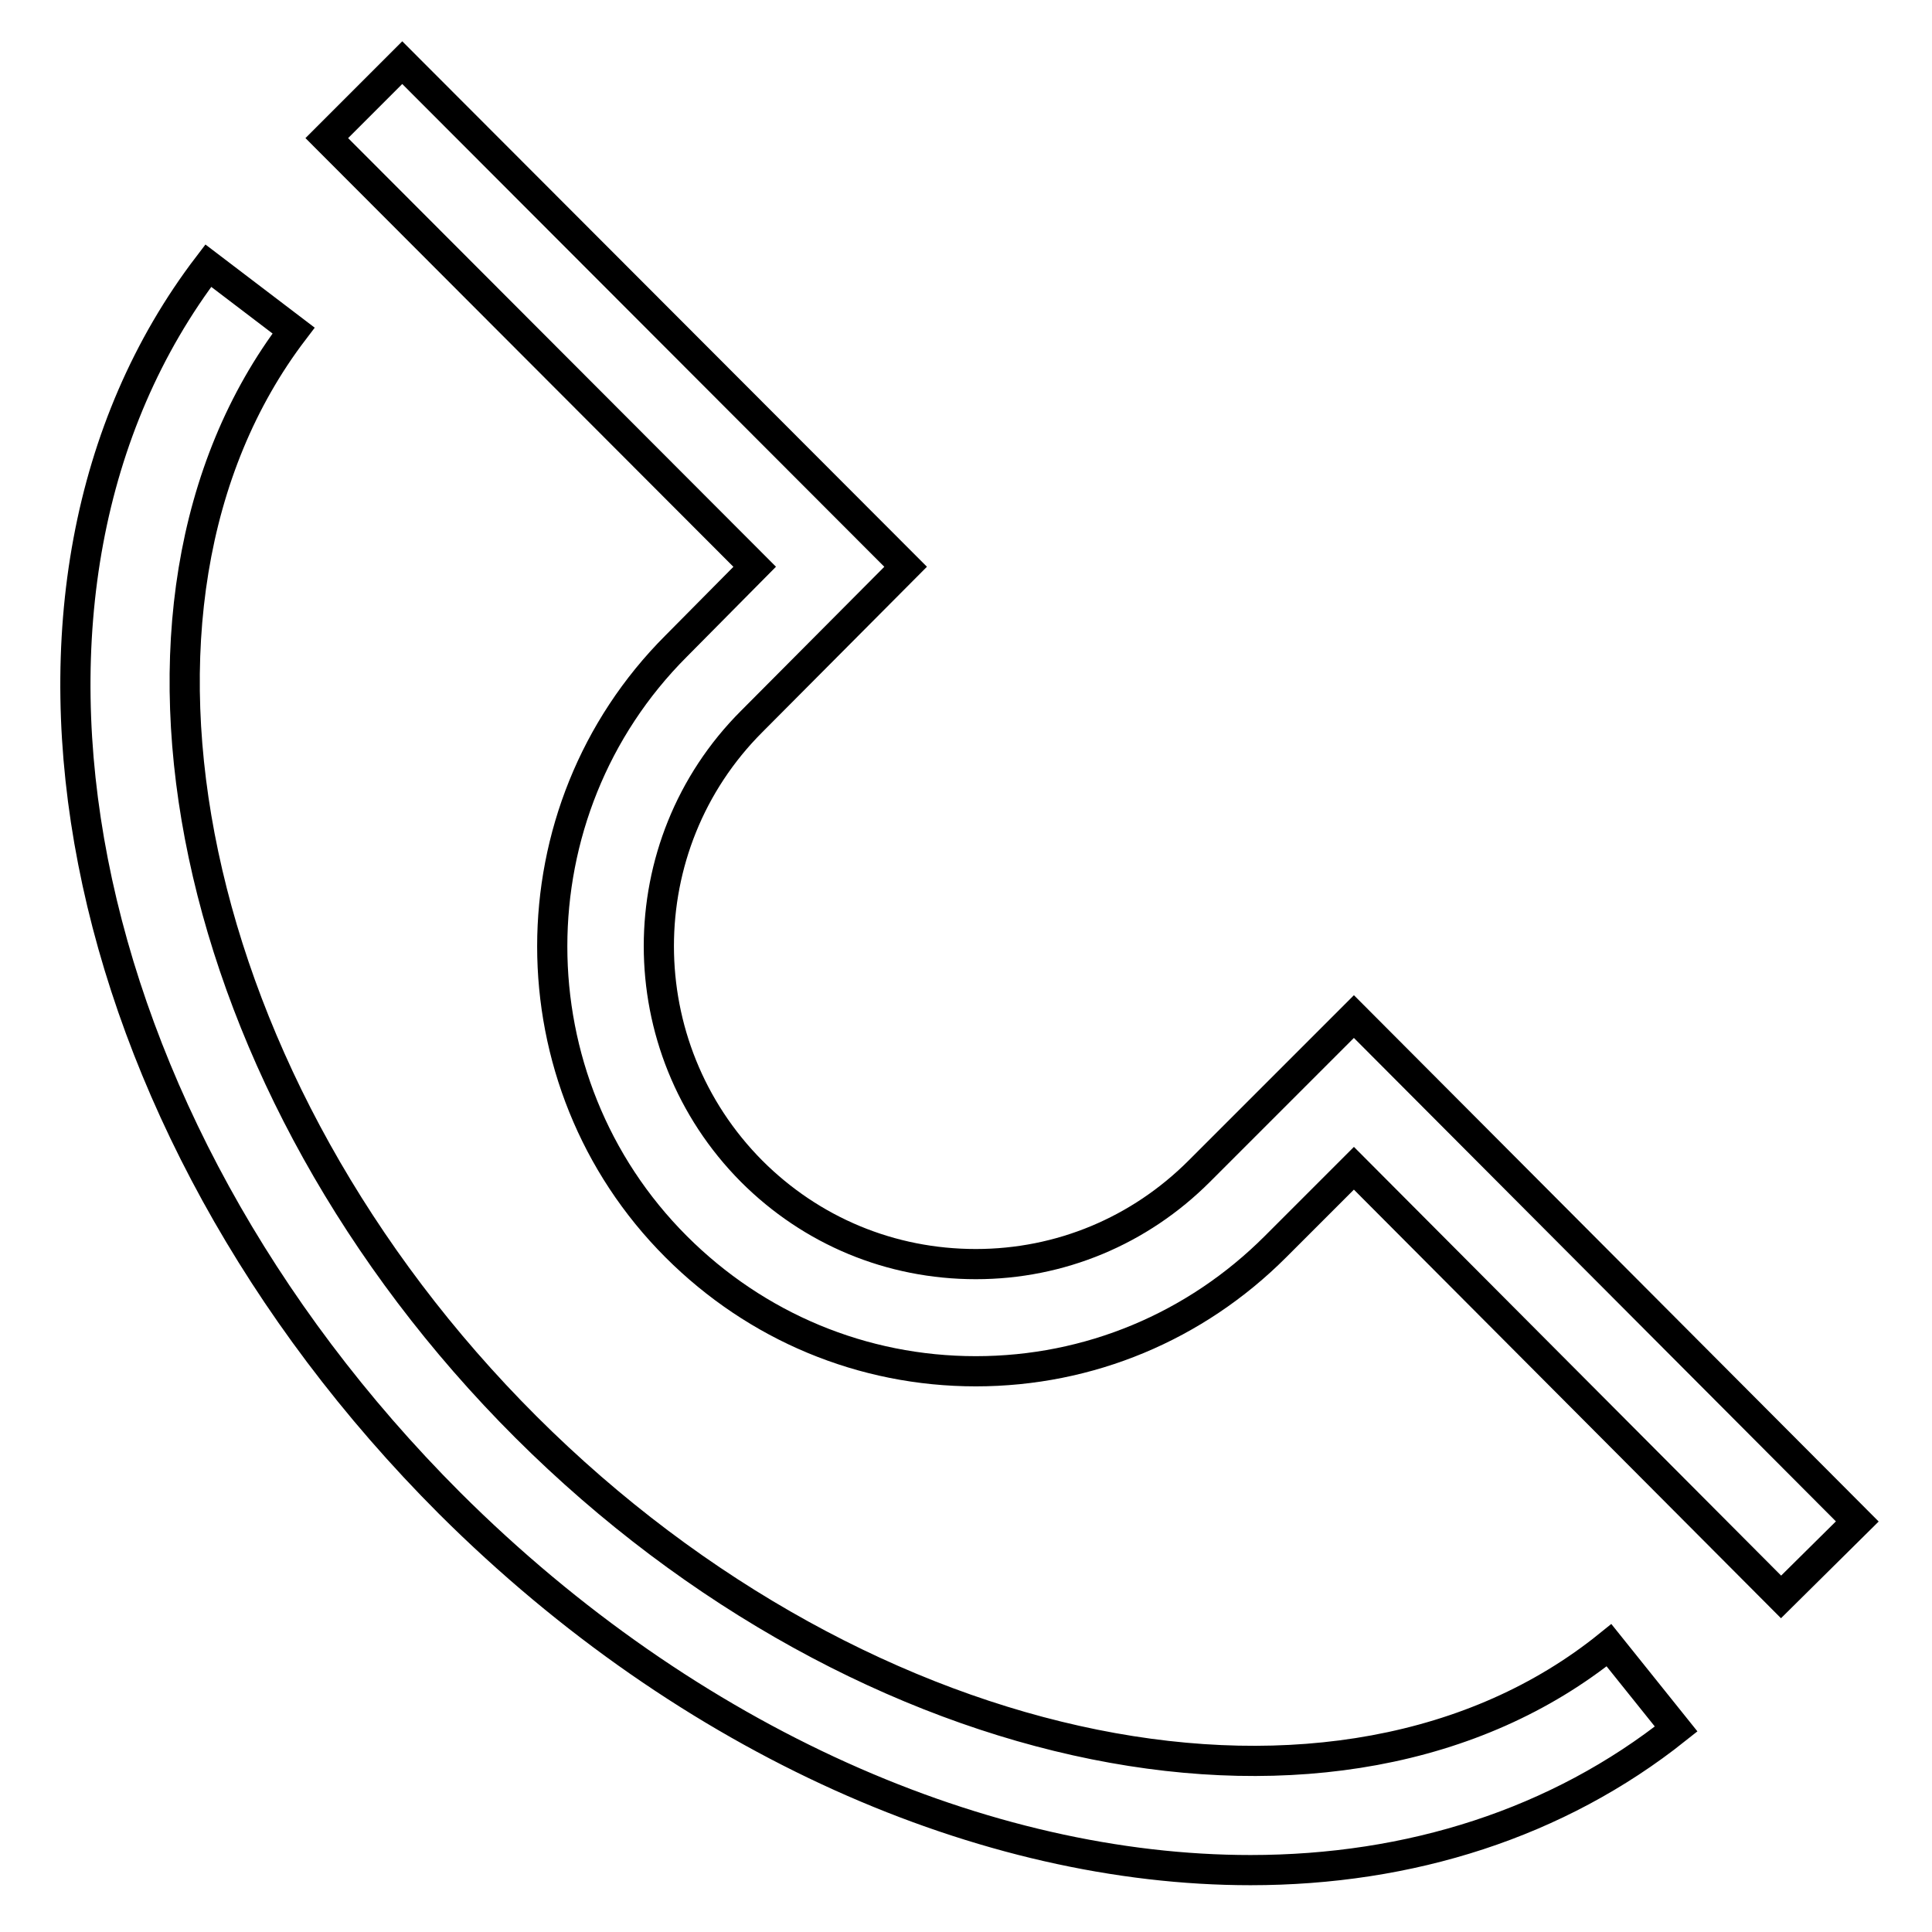
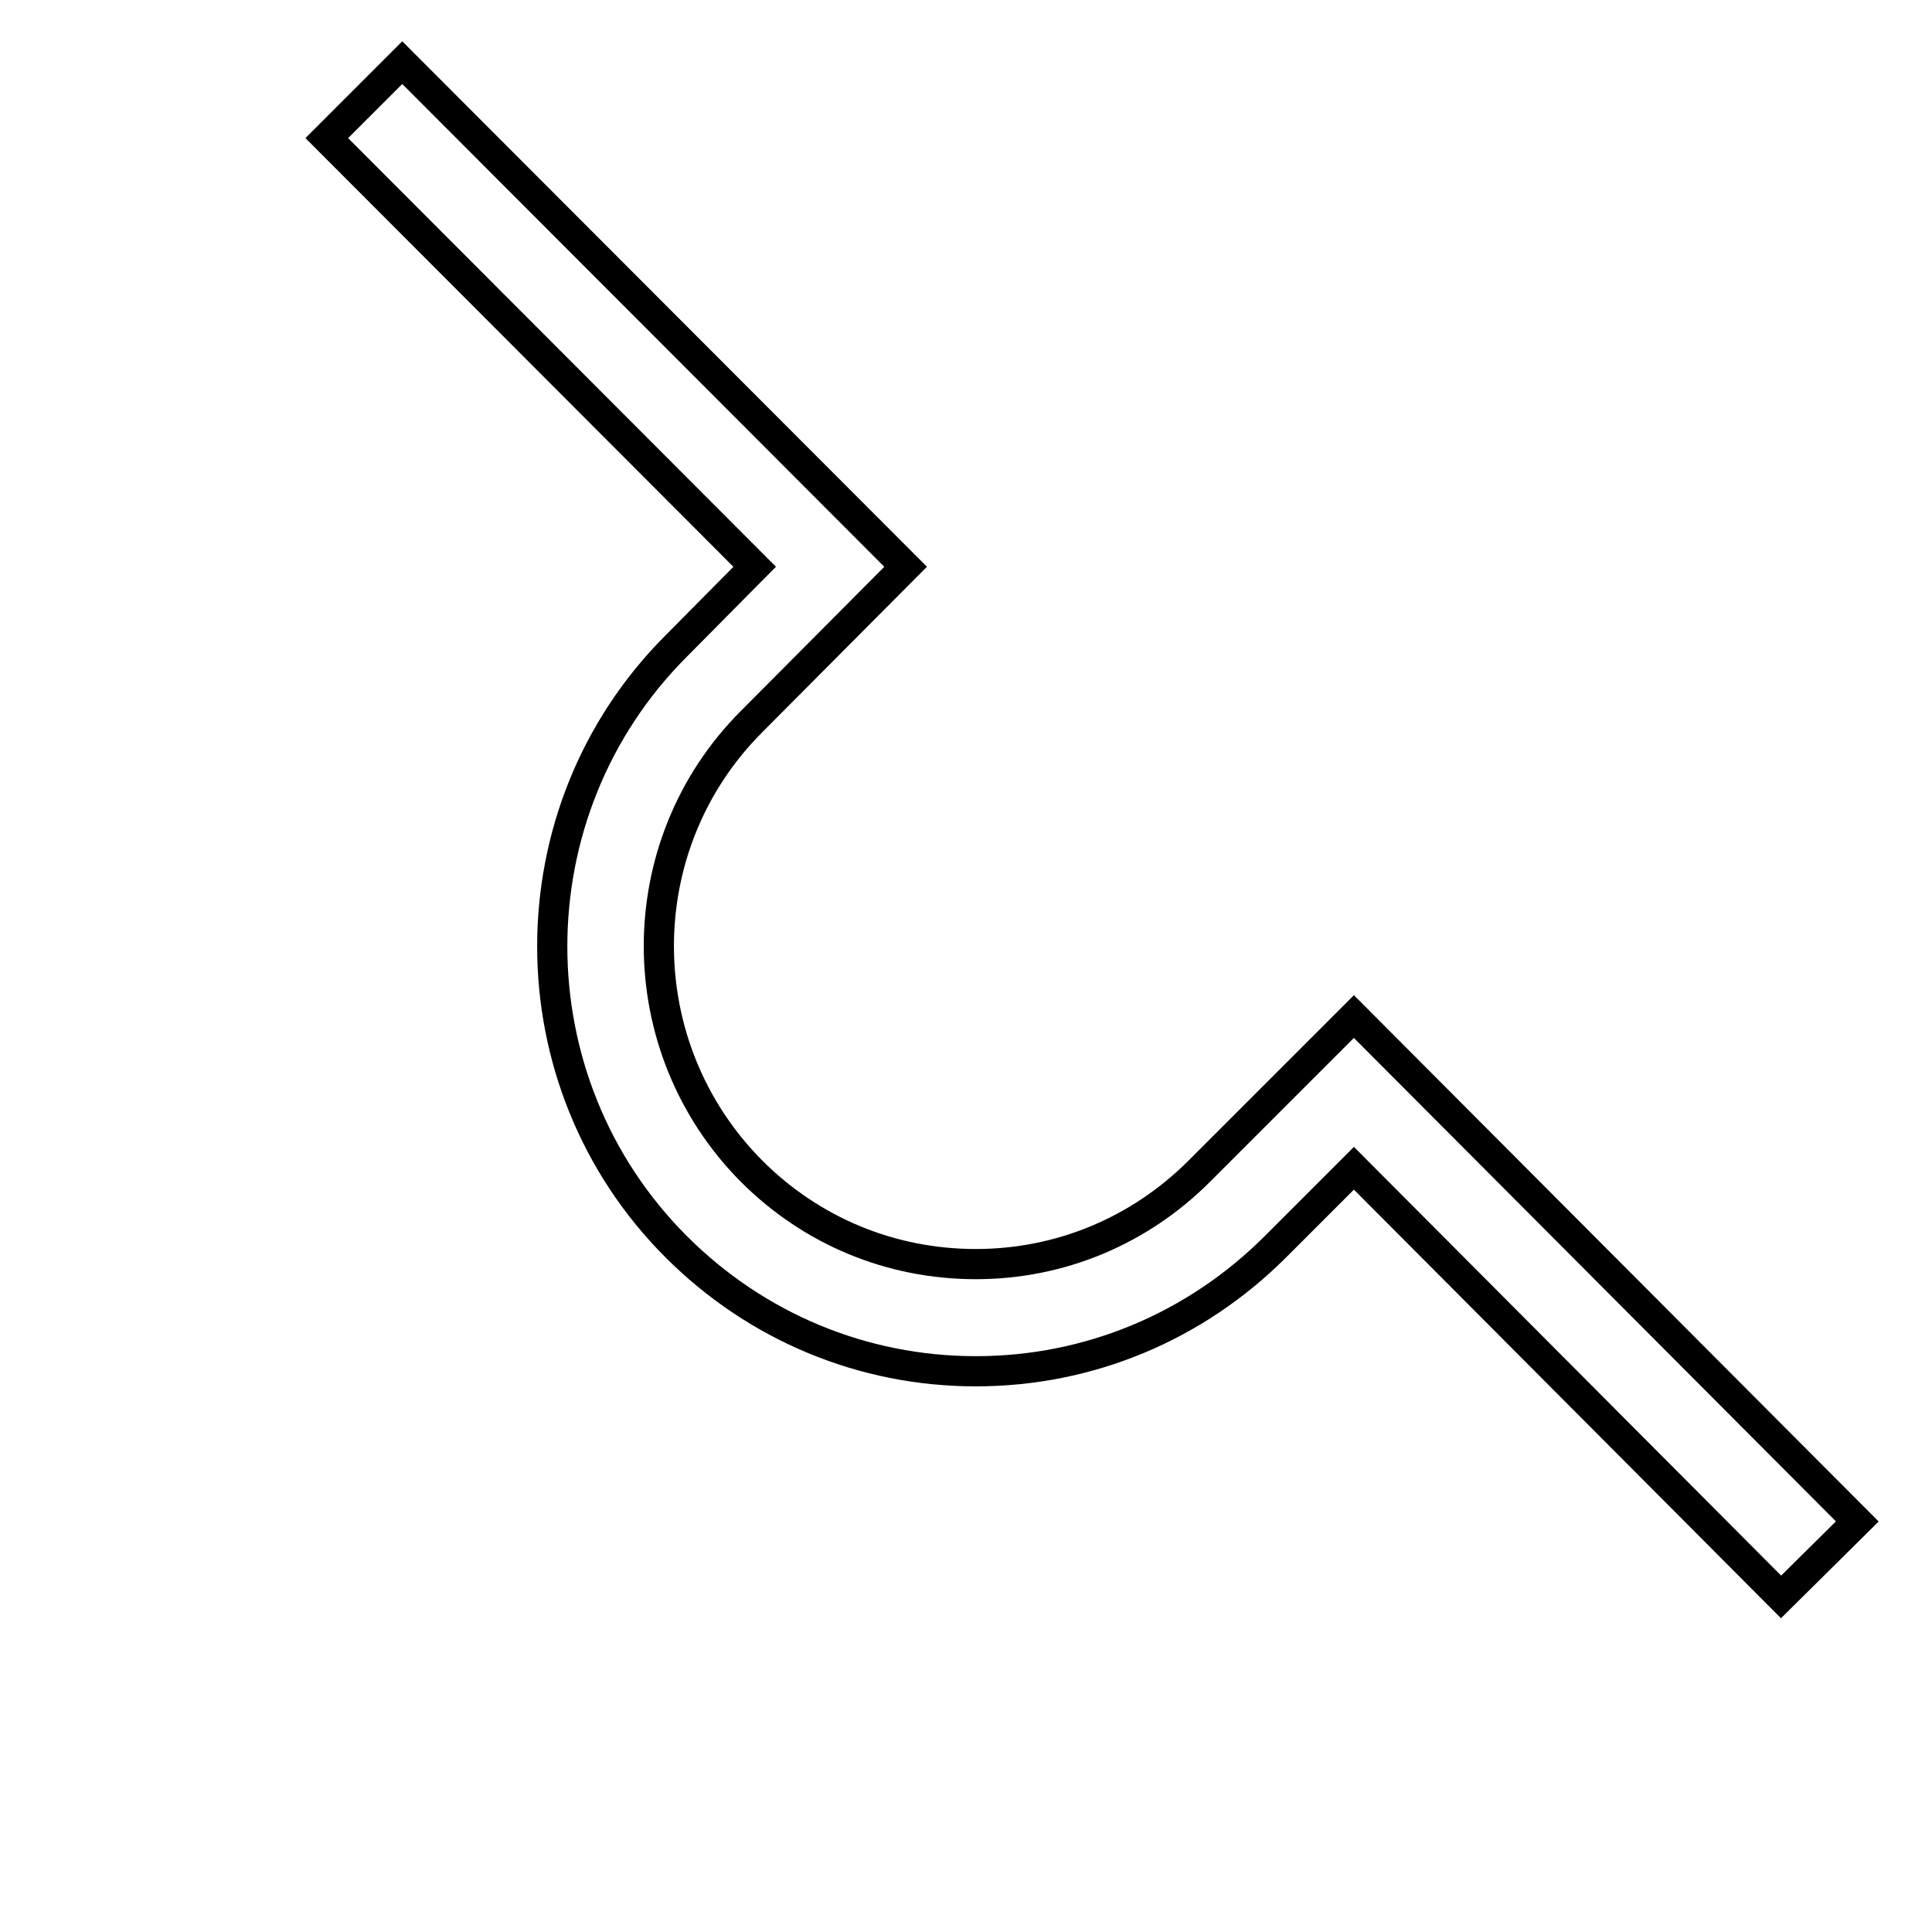
<svg xmlns="http://www.w3.org/2000/svg" version="1.1" x="0px" y="0px" viewBox="0 0 256 256" enable-background="new 0 0 256 256" xml:space="preserve">
  <g>
    <g>
-       <path stroke-width="4" fill-opacity="0" stroke="#000000" d="M165.7,247.8c-35.1,0-74.3-16.9-106.1-48.6C8.8,148.4-5,77.9,27.6,35.2l11.3,8.6C11.1,80.3,24.6,144.1,69.7,189.1c45,44.9,108,57.6,143.5,28.9l8.9,11.1C206.4,241.6,186.8,247.8,165.7,247.8z" />
      <path stroke-width="4" fill-opacity="0" stroke="#000000" d="M236,211.6l-56.6-56.8l-10.4,10.4c-10.6,10.6-24.7,16.5-39.7,16.5h0c-15,0-29.1-5.9-39.7-16.5c-21.9-21.9-21.9-57.7,0-79.6L100,75.1L43.3,18.3l10-10L120,75.1L99.6,95.6c-16.4,16.4-16.4,43.1,0,59.6c7.9,7.9,18.4,12.3,29.7,12.3l0,0c11.2,0,21.7-4.4,29.6-12.3l20.5-20.5l66.7,66.9L236,211.6z" />
    </g>
  </g>
</svg>